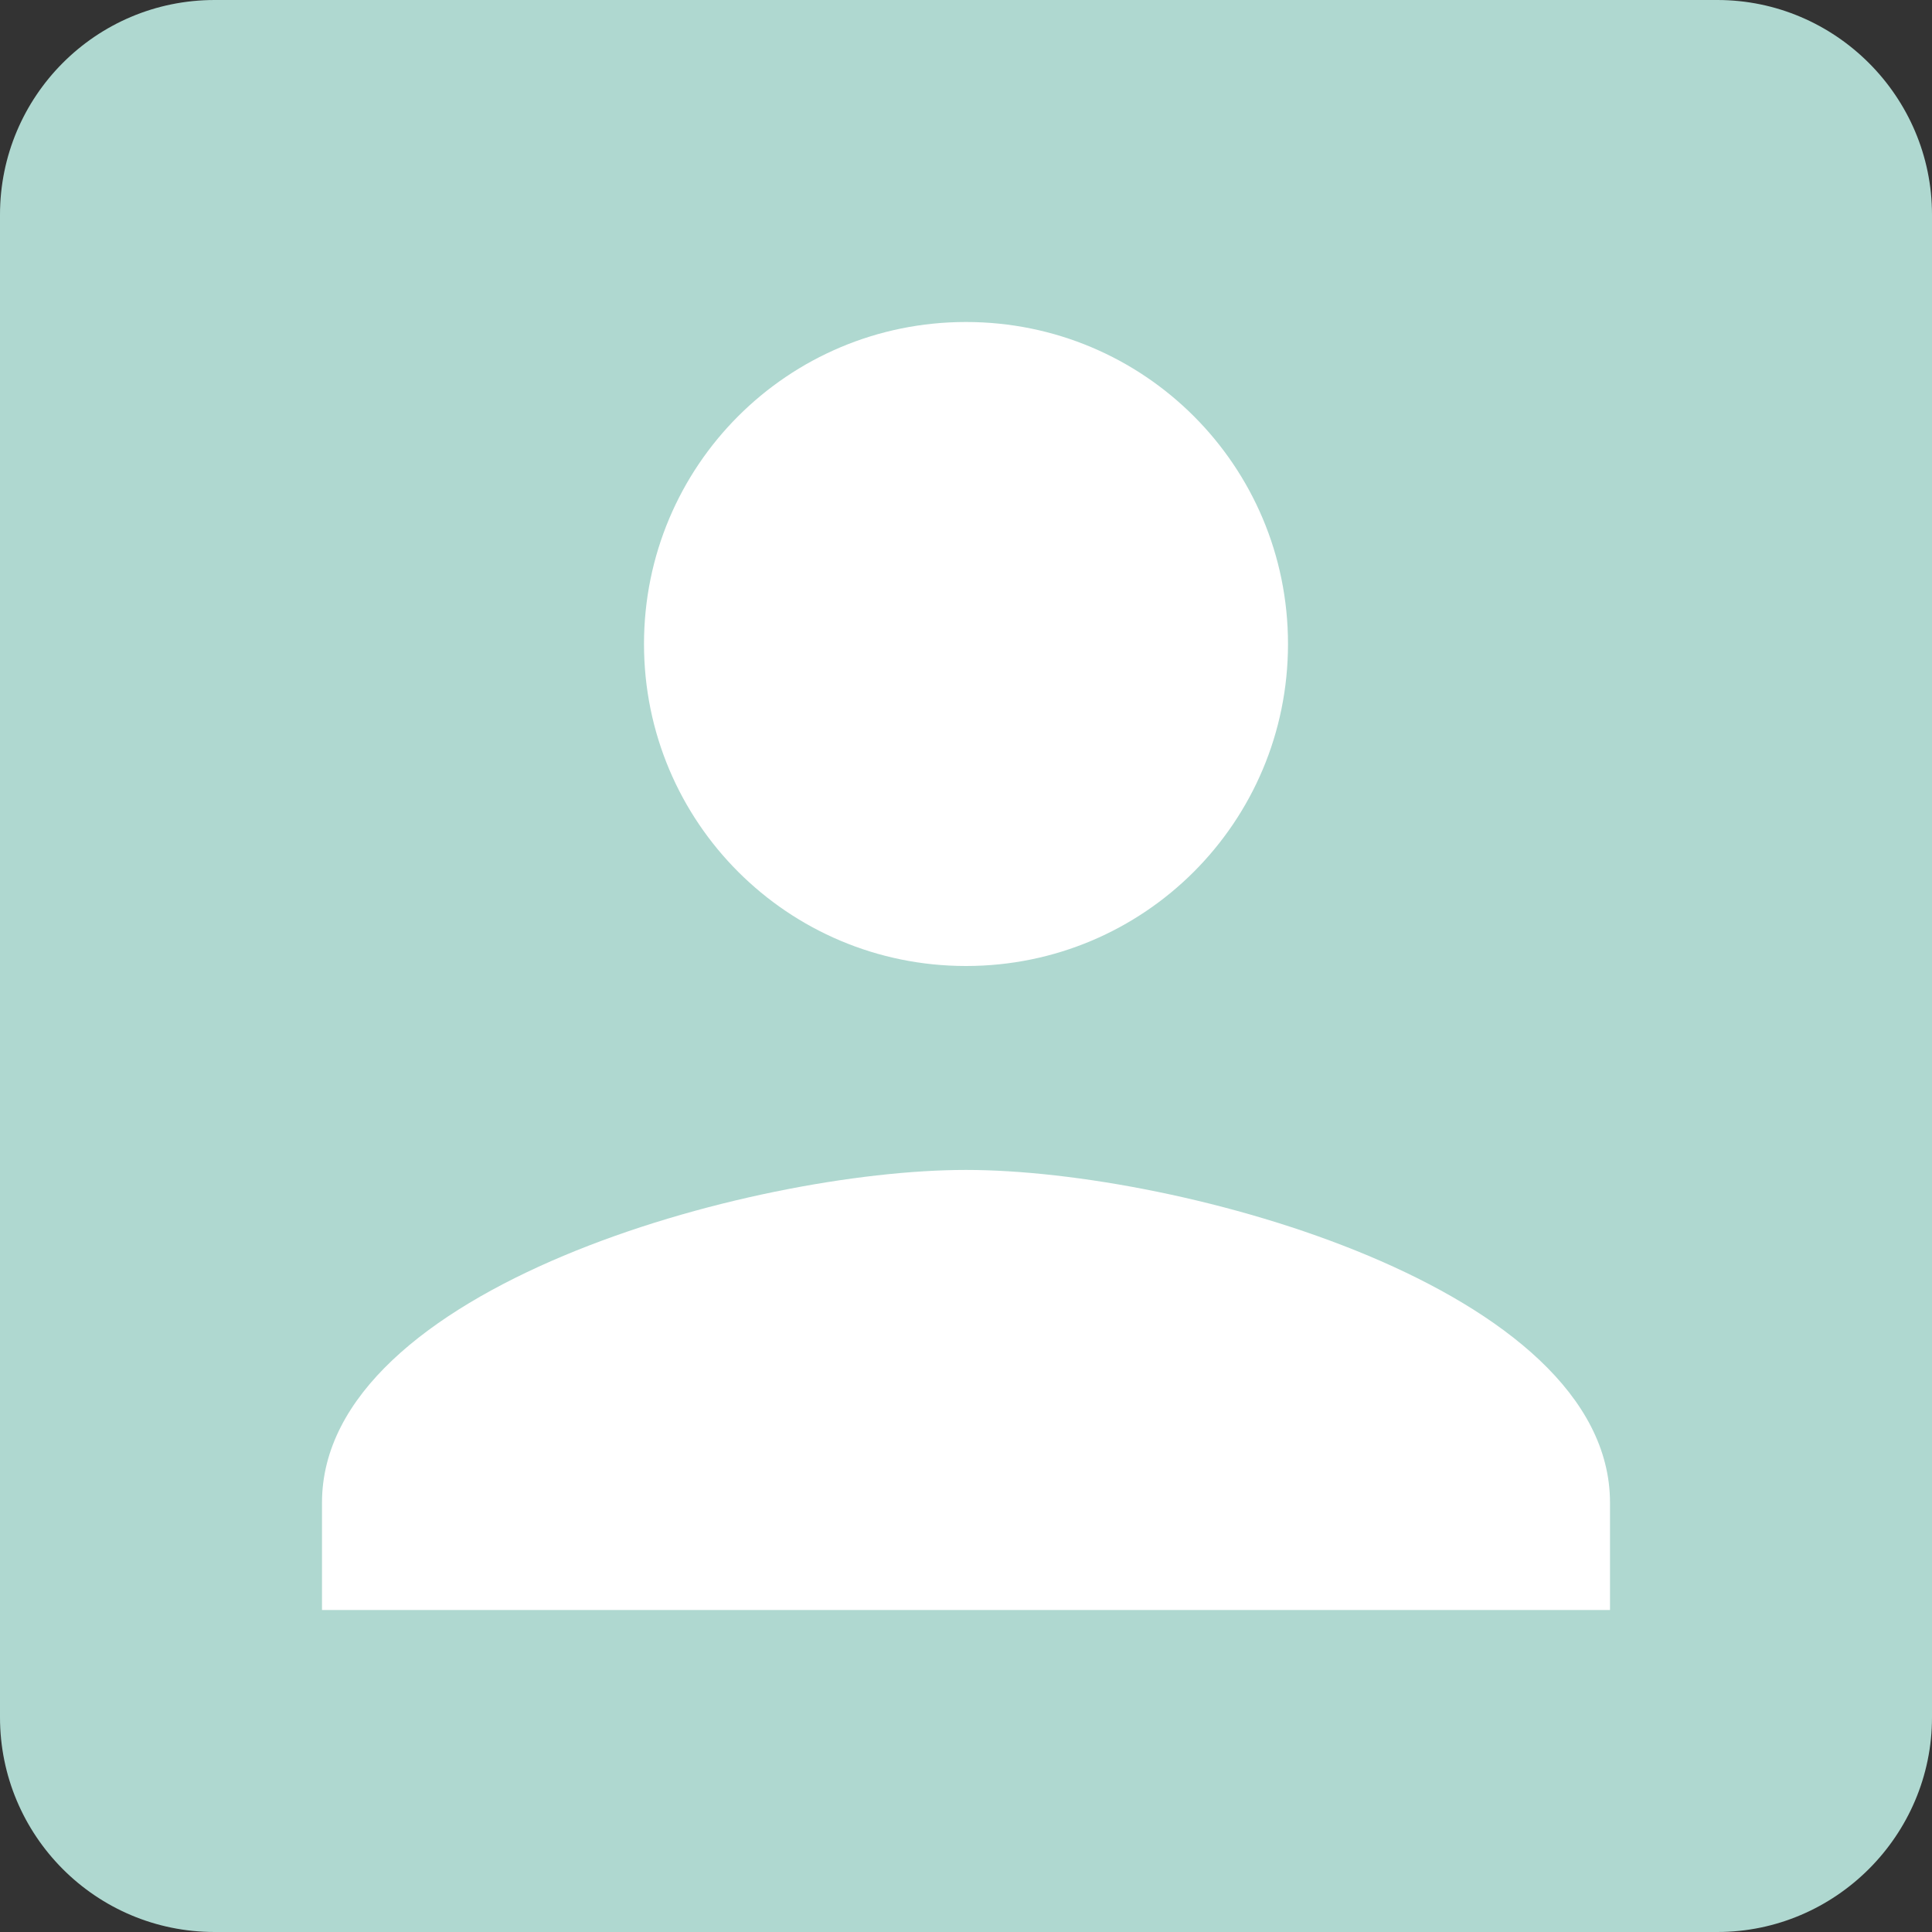
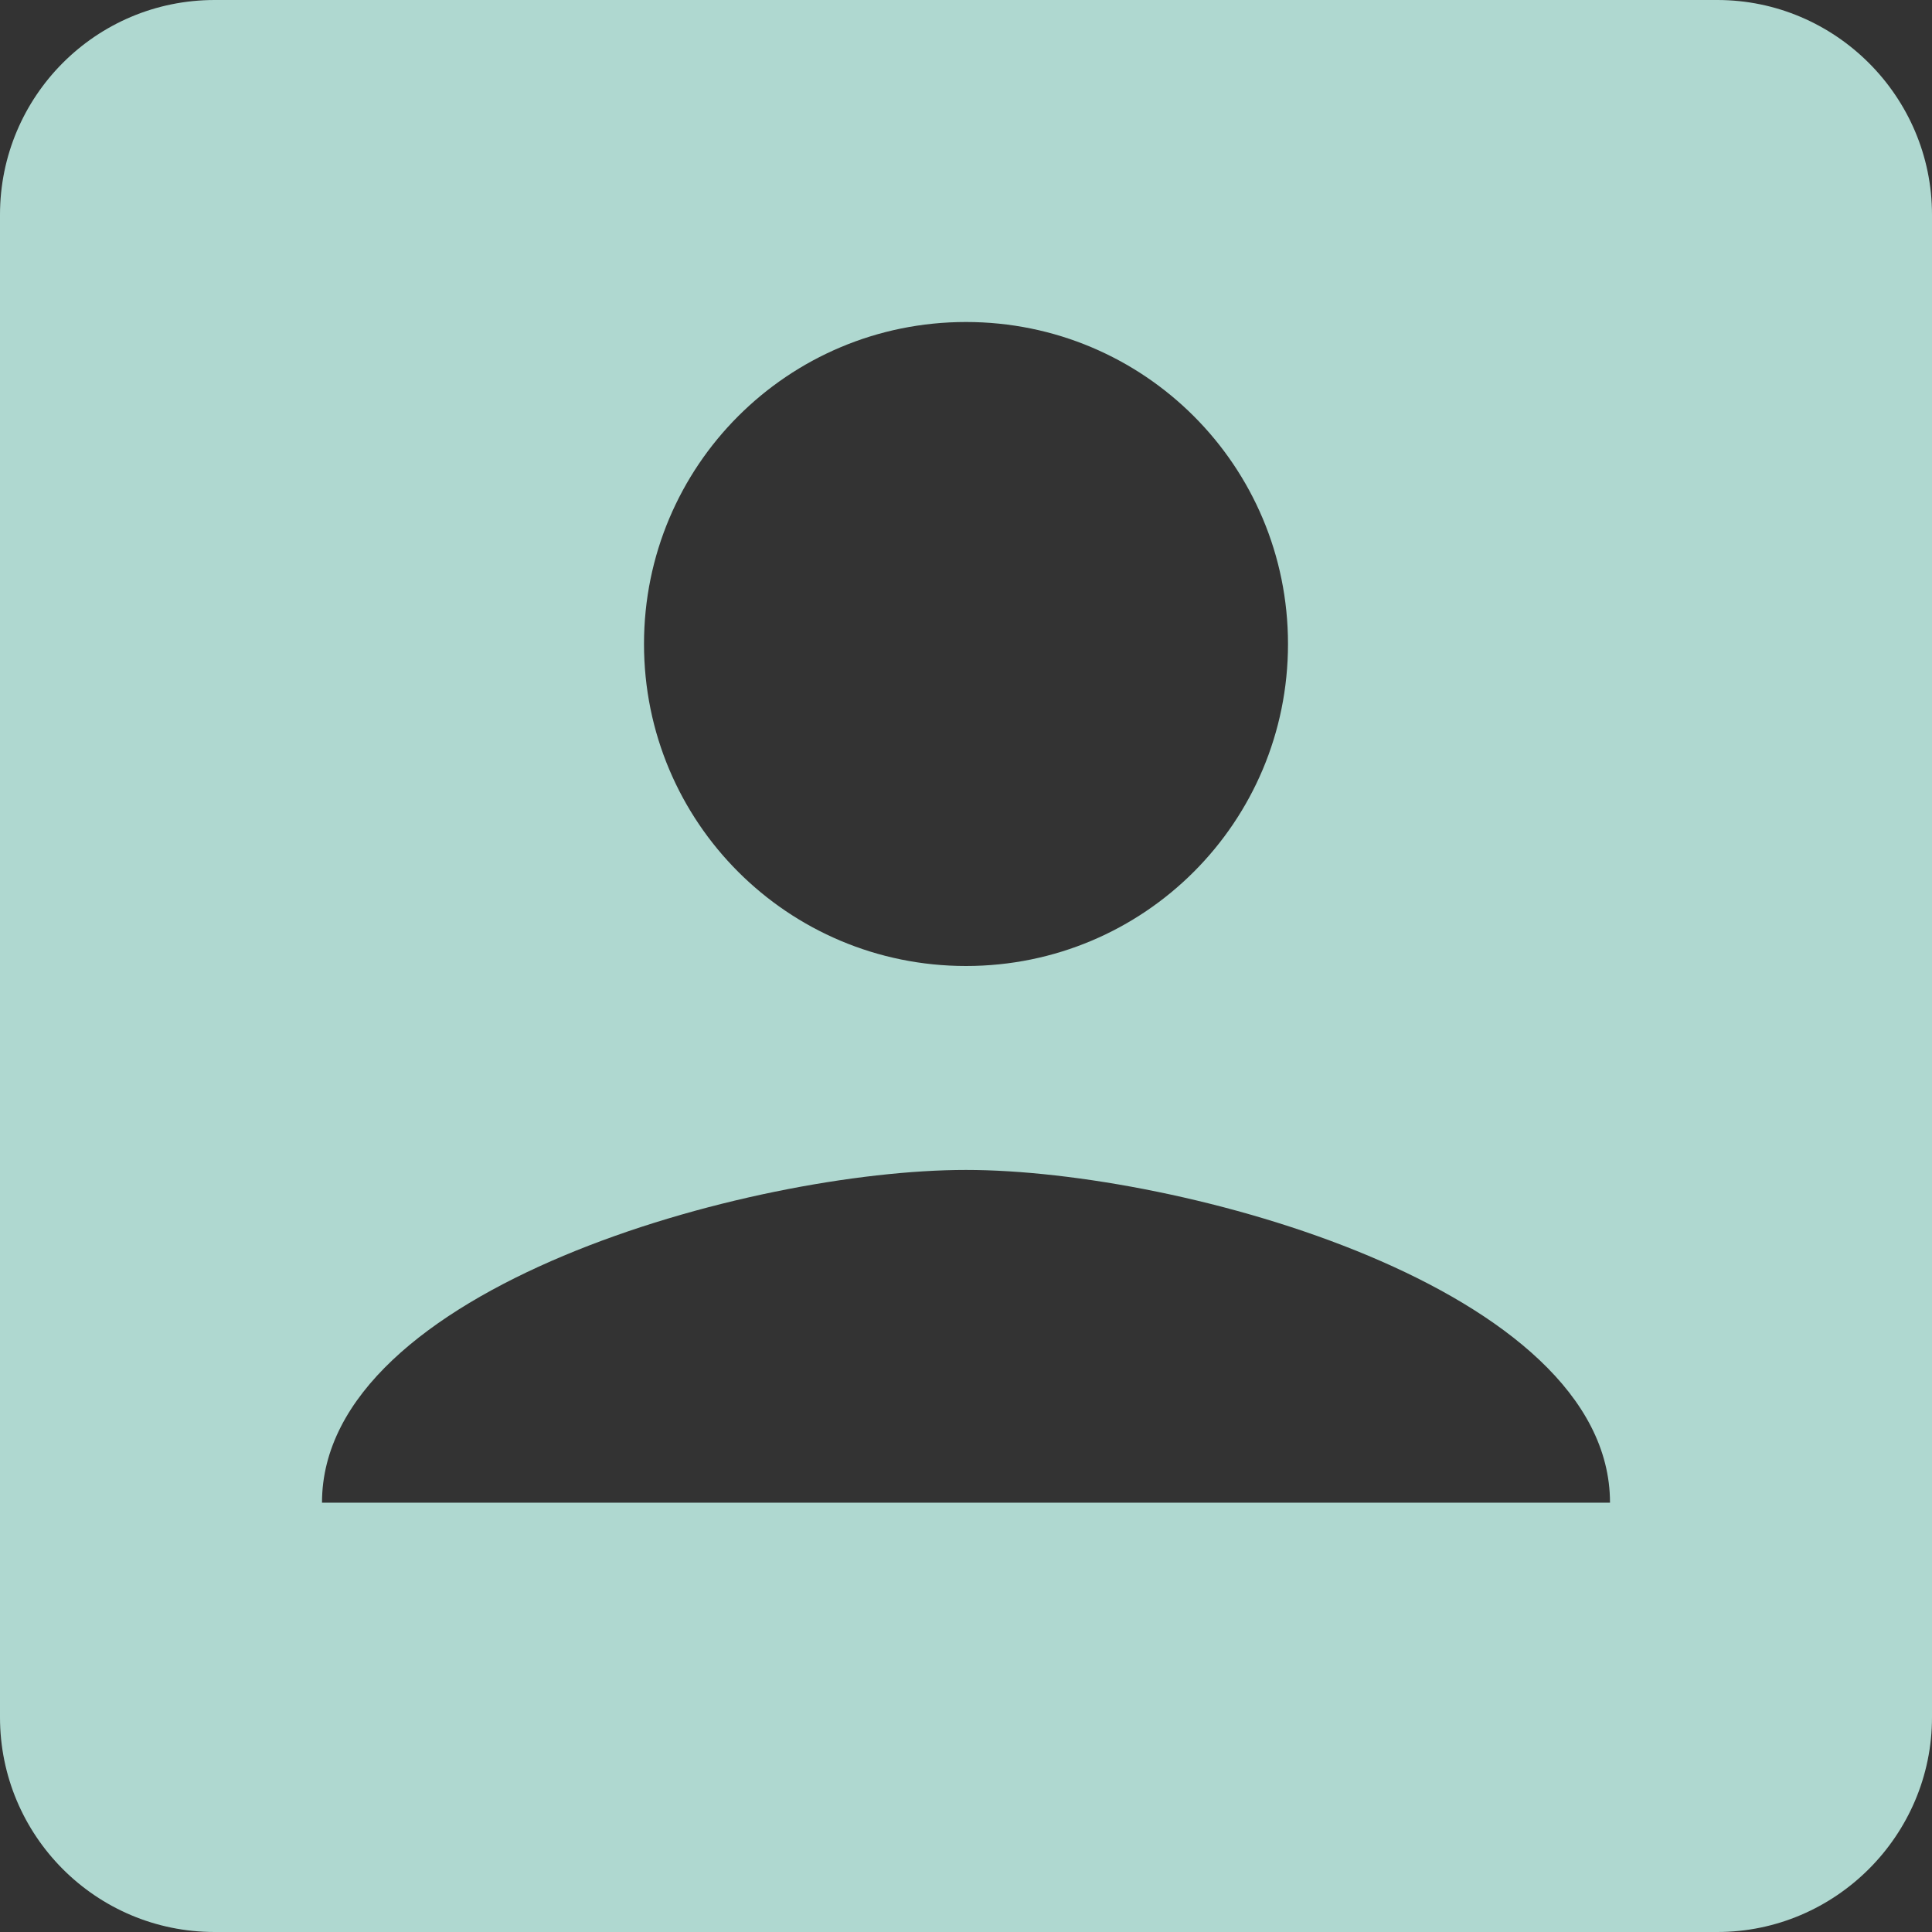
<svg xmlns="http://www.w3.org/2000/svg" width="206" height="206" viewBox="0 0 206 206" fill="none">
  <rect x="0" y="0" width="206" height="206" fill="#333333" stroke="none" />
-   <rect x="19" y="17" width="160" height="164" fill="white" />
-   <path d="M0 22.889V183.111C0 195.7 10.186 206 22.889 206H183.111C195.7 206 206 195.7 206 183.111V22.889C206 10.3 195.7 0 183.111 0H22.889C10.186 0 0 10.3 0 22.889ZM137.333 68.667C137.333 87.664 121.998 103 103 103C84.002 103 68.667 87.664 68.667 68.667C68.667 49.669 84.002 34.333 103 34.333C121.998 34.333 137.333 49.669 137.333 68.667ZM34.333 160.222C34.333 137.333 80.111 124.744 103 124.744C125.889 124.744 171.667 137.333 171.667 160.222V171.667H34.333V160.222Z" fill="#AFD8D0" />
+   <path d="M0 22.889V183.111C0 195.7 10.186 206 22.889 206H183.111C195.7 206 206 195.7 206 183.111V22.889C206 10.3 195.7 0 183.111 0H22.889C10.186 0 0 10.3 0 22.889ZM137.333 68.667C137.333 87.664 121.998 103 103 103C84.002 103 68.667 87.664 68.667 68.667C68.667 49.669 84.002 34.333 103 34.333C121.998 34.333 137.333 49.669 137.333 68.667ZM34.333 160.222C34.333 137.333 80.111 124.744 103 124.744C125.889 124.744 171.667 137.333 171.667 160.222H34.333V160.222Z" fill="#AFD8D0" />
</svg>